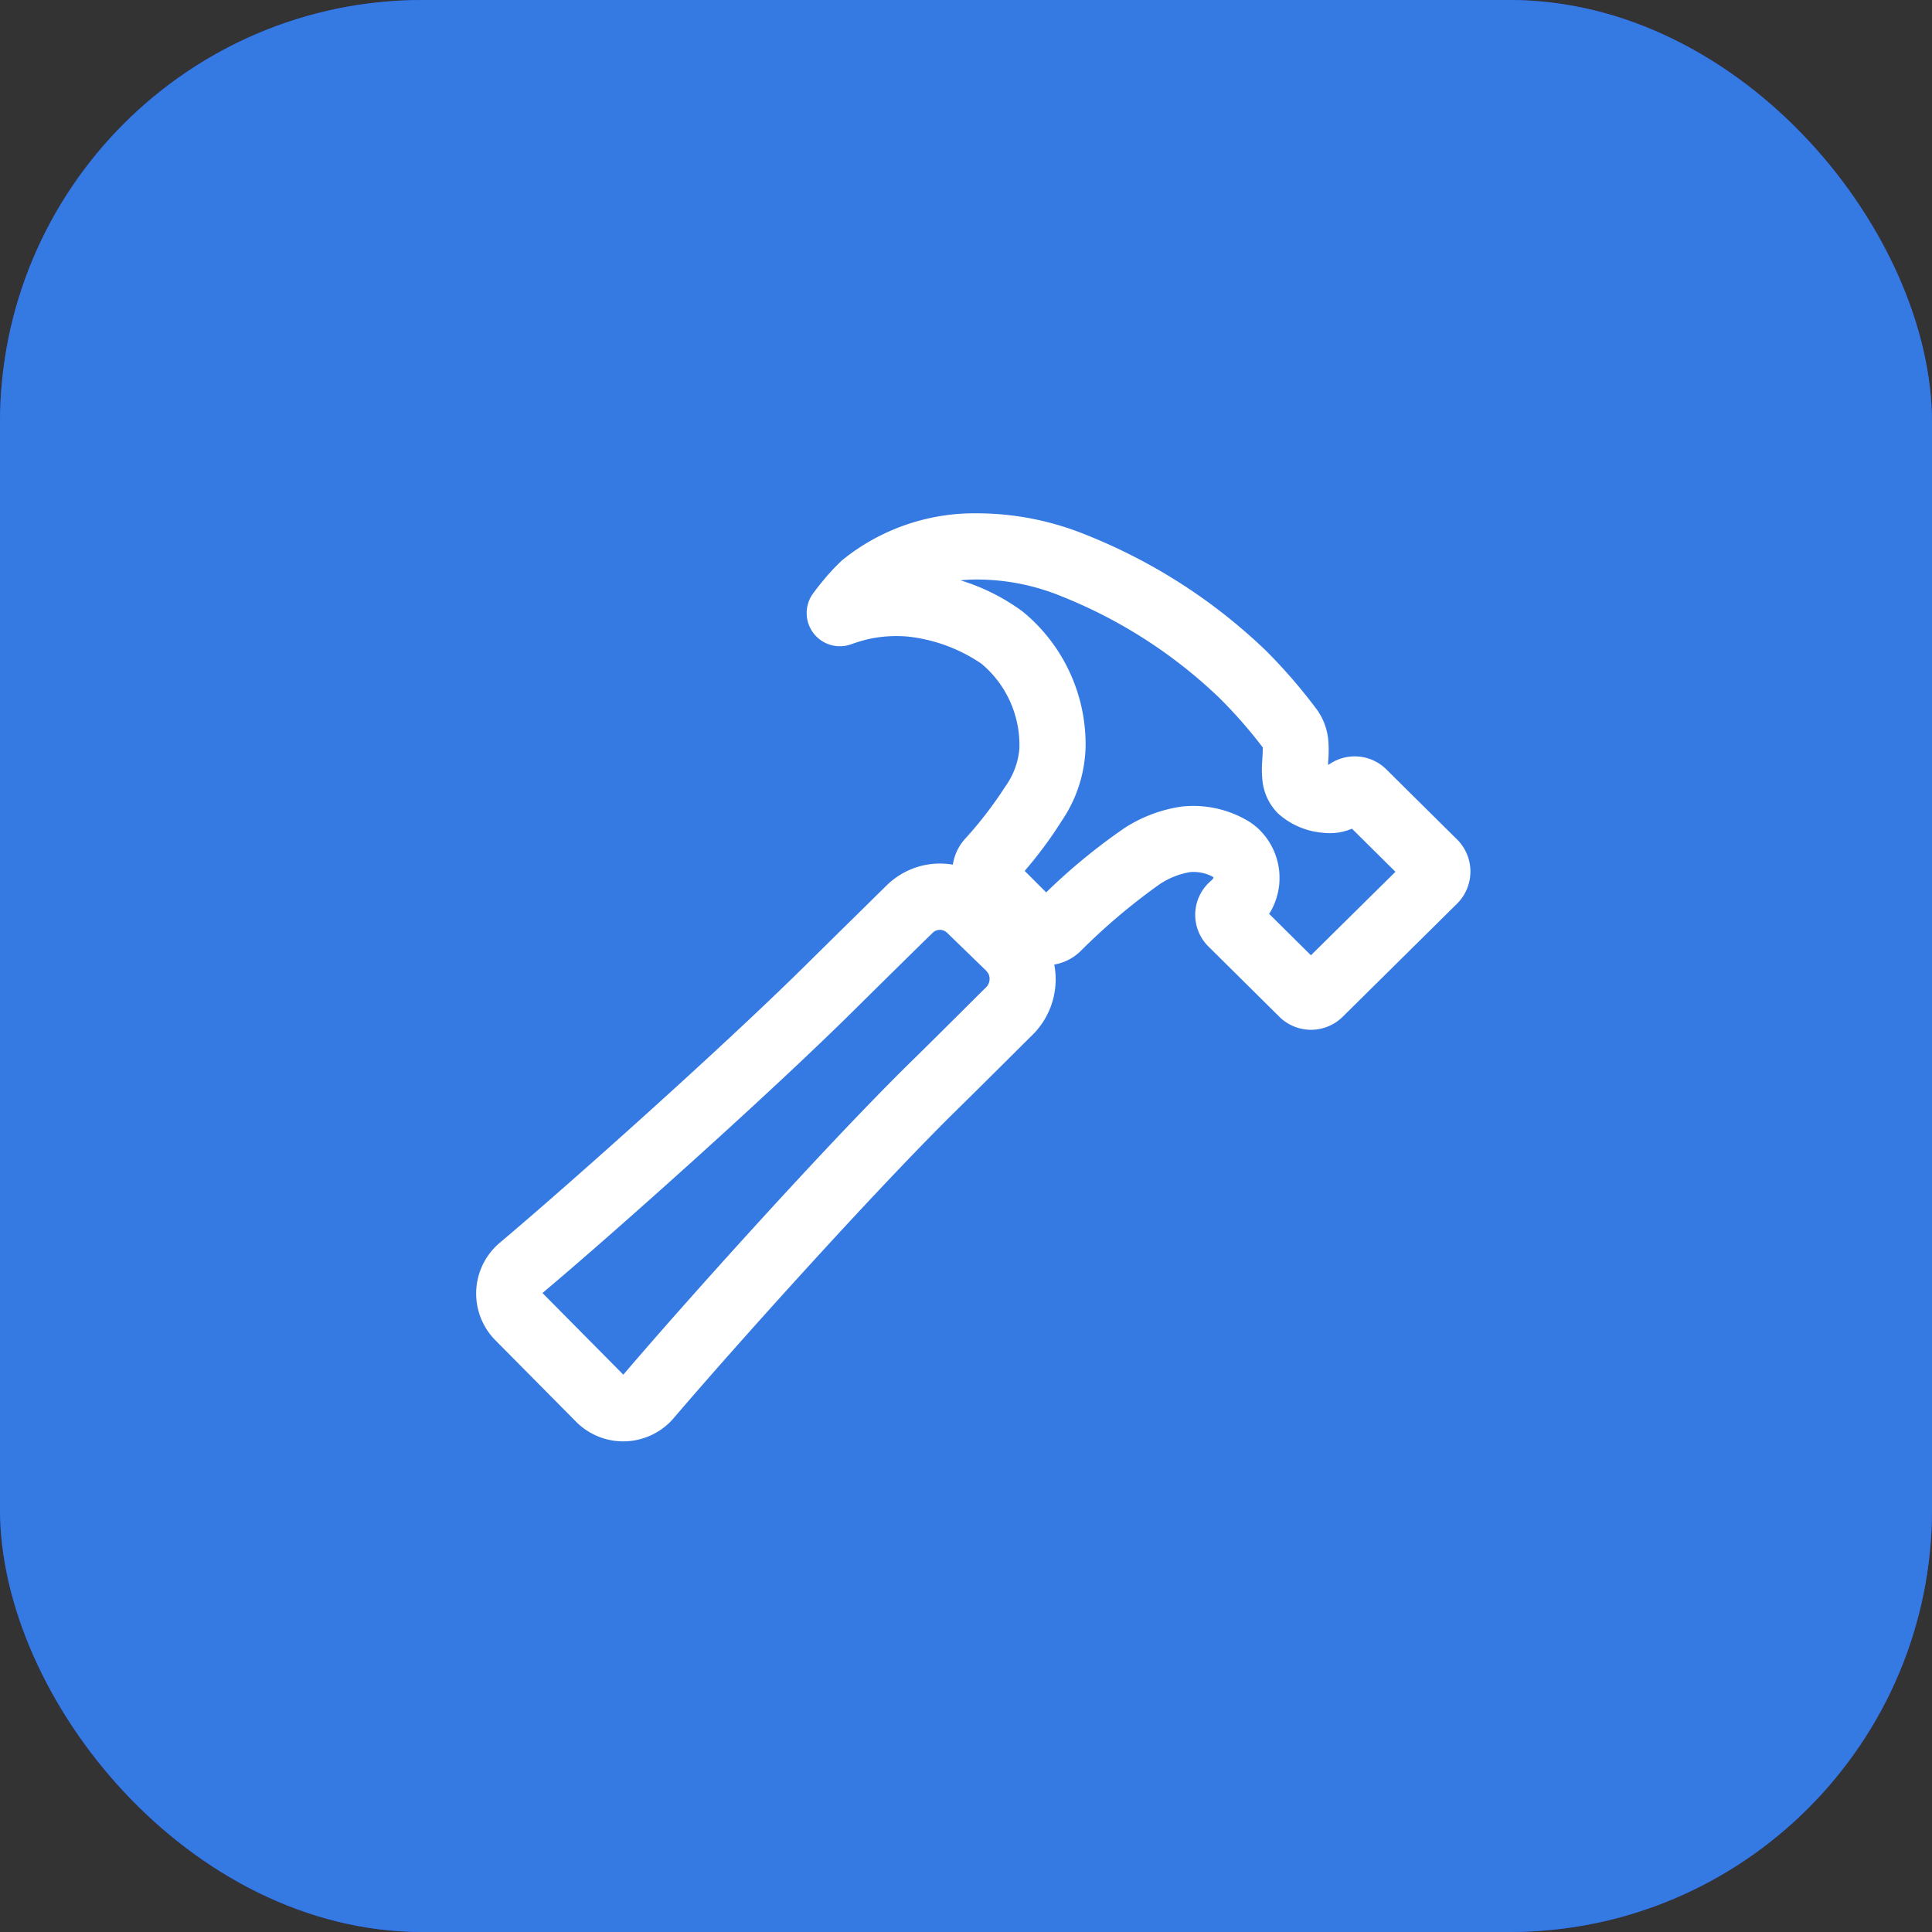
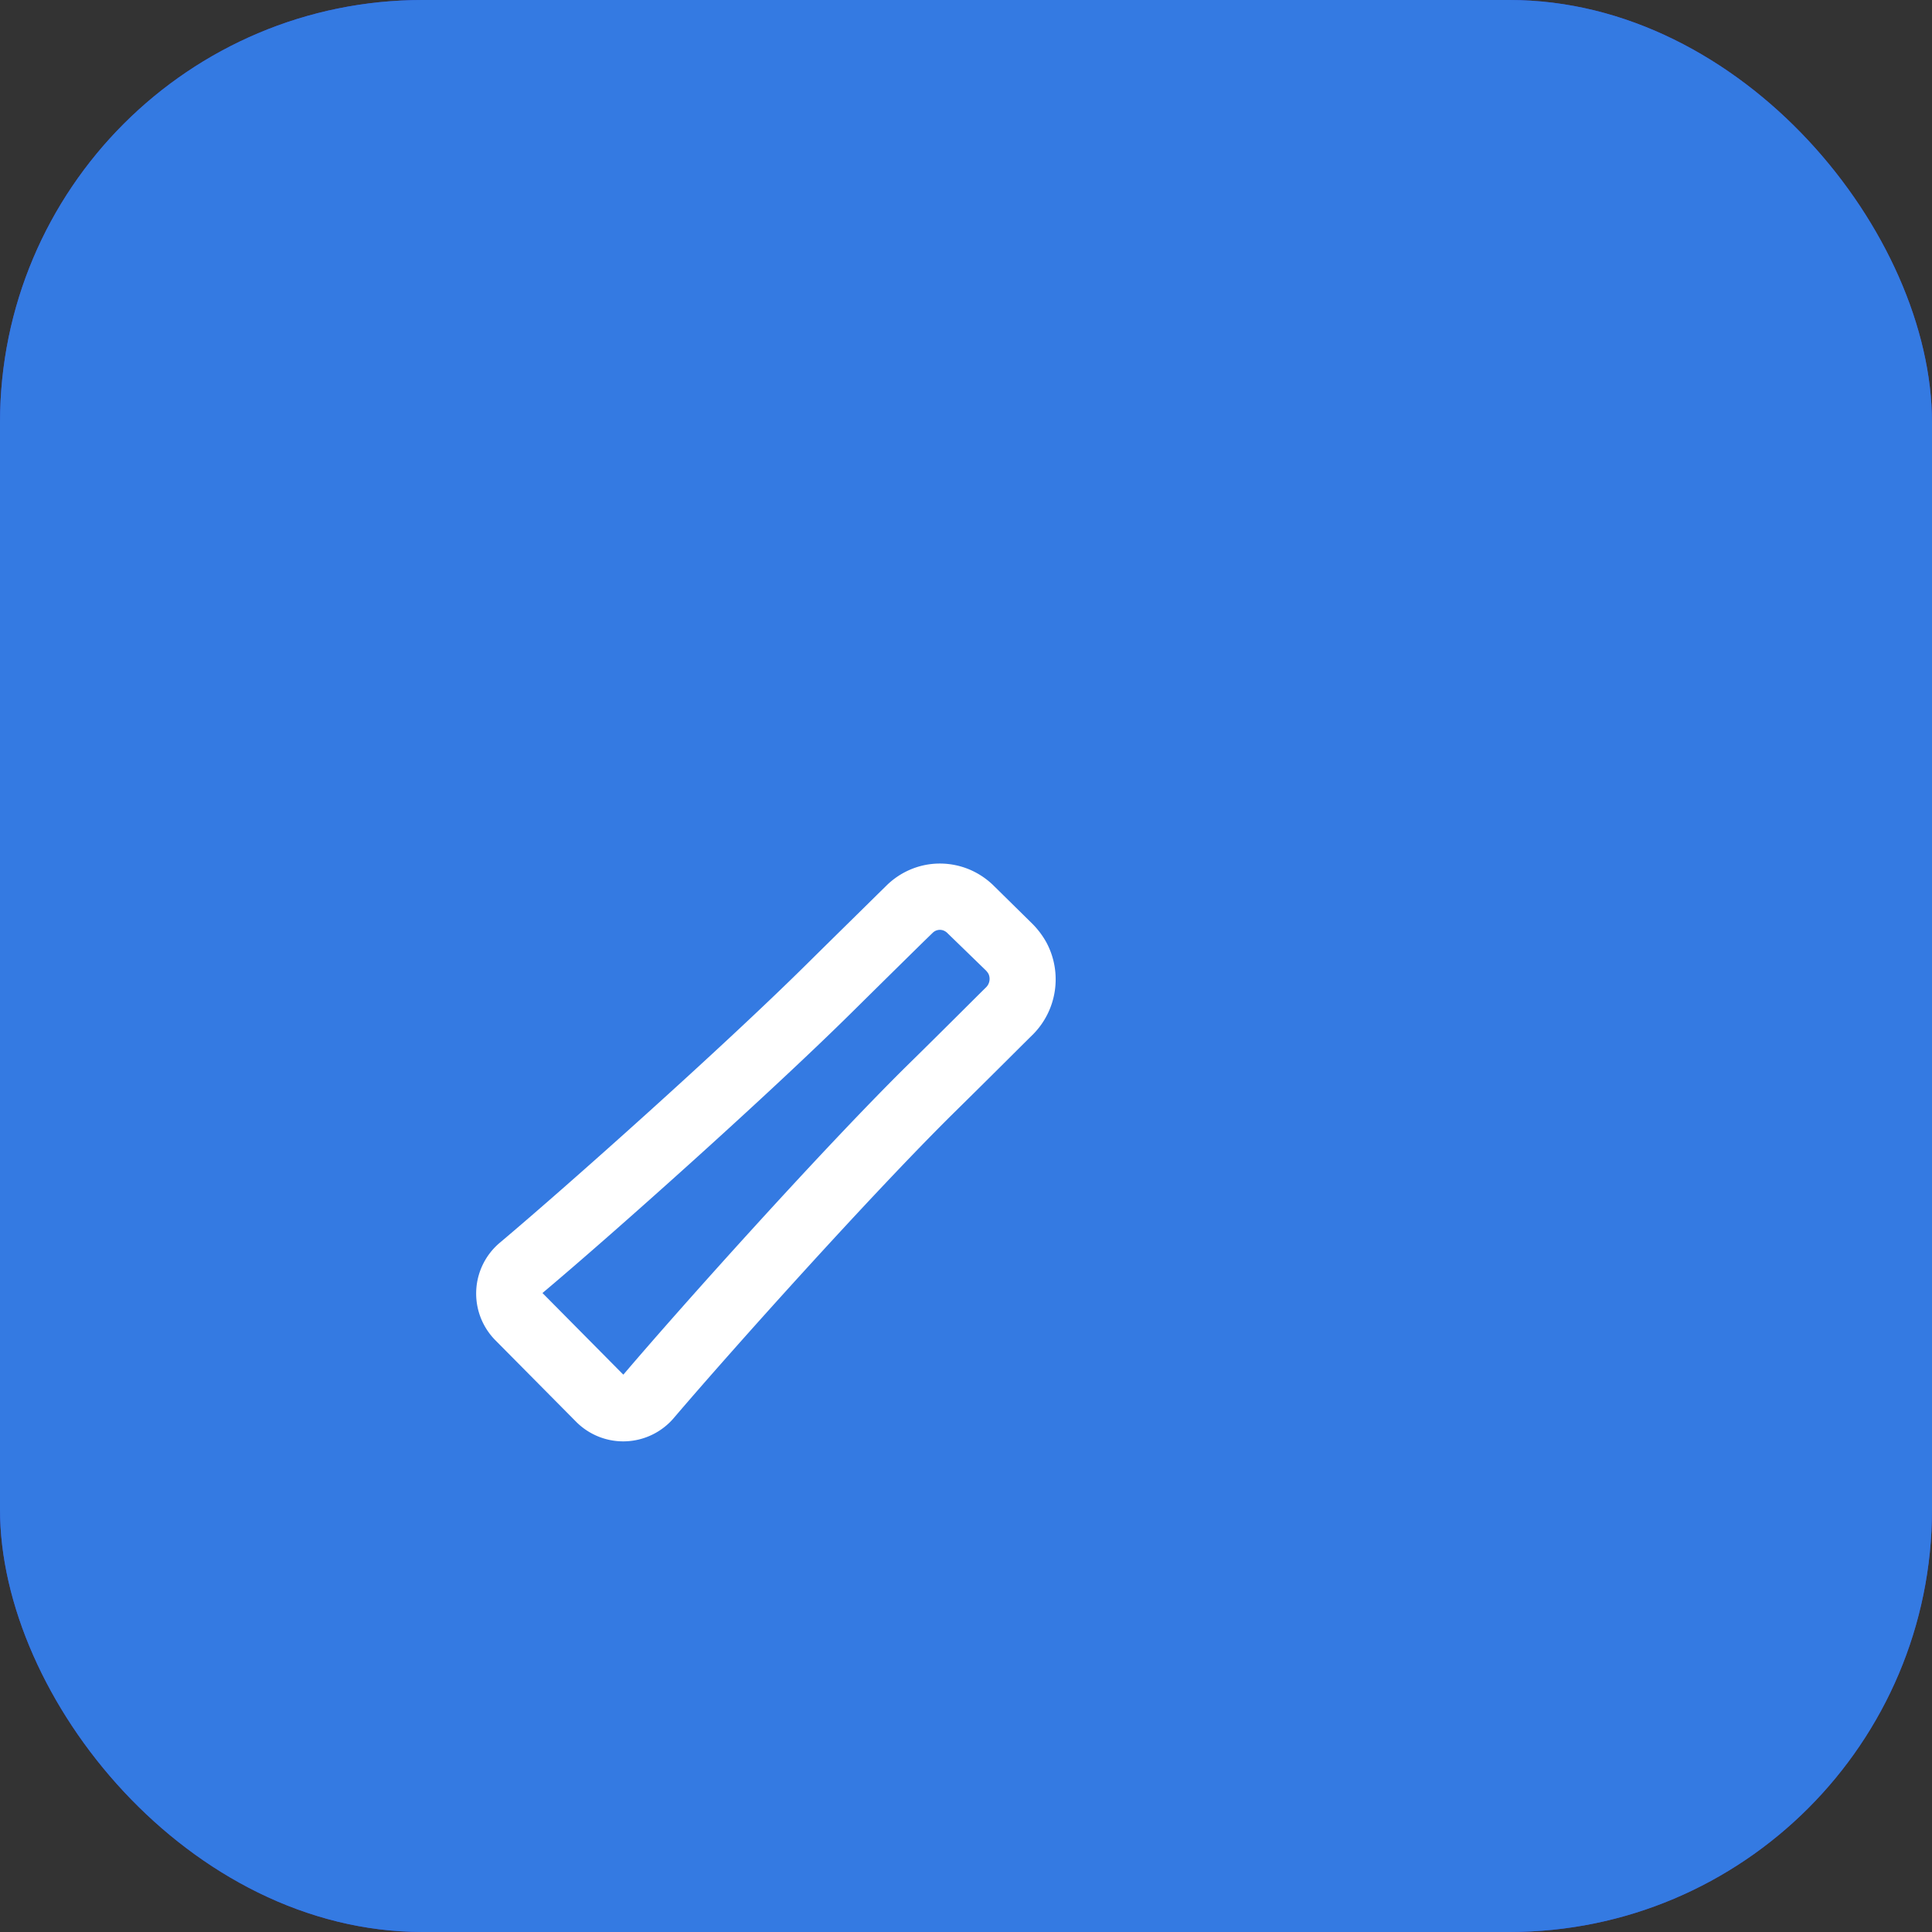
<svg xmlns="http://www.w3.org/2000/svg" width="64" height="64" viewBox="0 0 64 64">
  <rect x="0" y="0" width="64" height="64" fill="#333333" stroke="none" />
  <g id="Grupo_2274" data-name="Grupo 2274" transform="translate(-182 -1507)">
    <g id="the-icon" transform="translate(182 1507)">
      <rect id="Rectangle_" data-name="Rectangle " width="64" height="64" rx="14" fill="#3346d3" />
      <rect id="Rectangle_2" data-name="Rectangle " width="64" height="64" rx="14" fill="#347ae2" />
    </g>
    <g id="hammer-outline" transform="translate(198.019 1520.504)">
      <path id="Caminho_47" data-name="Caminho 47" d="M15.658,9.466a2.534,2.534,0,0,1,1.49.178h0a2.583,2.583,0,0,1,.776.539L19.18,11.42l.01.01a2.793,2.793,0,0,1,.461.619l.014.027a2.591,2.591,0,0,1-.457,3l-.013.013c-.161.158-.367.363-.635.63l-.316.315c-.427.425-.974.968-1.675,1.658C13.876,20.353,9.3,25.448,7.3,27.793l0,0a2.2,2.2,0,0,1-3.235.122l0,0-2.675-2.7h0a2.2,2.2,0,0,1,.148-3.23c2.3-1.936,7.392-6.485,10.121-9.184,1.153-1.14,1.9-1.87,2.37-2.336l.306-.3A2.534,2.534,0,0,1,15.658,9.466Zm.594,2.183a.339.339,0,0,0-.375.07l0,0-.309.3c-.474.466-1.214,1.194-2.365,2.332-2.782,2.752-7.922,7.342-10.252,9.3l0,0,2.674,2.7,0,0h.009c2.019-2.372,6.641-7.517,9.4-10.239l0,0c.7-.686,1.242-1.227,1.668-1.65l.31-.309c.266-.265.476-.474.641-.636a.394.394,0,0,0,.072-.44.588.588,0,0,0-.087-.114L16.38,11.742l-.012-.012A.388.388,0,0,0,16.252,11.649Z" transform="translate(-1 5.678)" fill="#fff" fill-rule="evenodd" />
-       <path id="Caminho_48" data-name="Caminho 48" d="M13.855,1.5a9.593,9.593,0,0,1,3.641.716A18.43,18.43,0,0,1,23.45,6.053l0,0a17.745,17.745,0,0,1,1.688,1.954l.013.018a2.062,2.062,0,0,1,.365,1.04,4.364,4.364,0,0,1-.009.677l0,.039,0,.059a1.49,1.49,0,0,1,1.929.143l0,0,2.351,2.33.025.025a1.5,1.5,0,0,1,0,2.058l-.025.026-3.806,3.764-.005.005,0,0a1.492,1.492,0,0,1-2.081-.009l0,0-2.352-2.331,0,0a1.475,1.475,0,0,1,0-2.1l.016-.015.125-.118a.084.084,0,0,0,.022-.054.057.057,0,0,0,0-.013,1.352,1.352,0,0,0-.78-.164,2.609,2.609,0,0,0-1,.4A20.521,20.521,0,0,0,17.3,16.009l0,0,0,0A1.647,1.647,0,0,1,15,16l0,0-1.454-1.453a1.636,1.636,0,0,1-.077-2.251,13.011,13.011,0,0,0,1.342-1.743A2.5,2.5,0,0,0,15.279,9.3M13.855,1.5A6.948,6.948,0,0,0,9.411,3.052a6.892,6.892,0,0,0-.675.728c-.087.107-.16.2-.212.269l-.061.082-.018.024-.005.007,0,0,.889.644-.889-.644A1.1,1.1,0,0,0,9.7,5.841a5.162,5.162,0,0,1,.6-.179,4.359,4.359,0,0,1,1.268-.08,5.356,5.356,0,0,1,2.454.9A3.512,3.512,0,0,1,15.279,9.3M13.328,3.72a6.843,6.843,0,0,1,2.061,1.035l.009.007a5.687,5.687,0,0,1,2.075,4.428,4.549,4.549,0,0,1-.792,2.5,13.592,13.592,0,0,1-1.226,1.655l.712.712a19.84,19.84,0,0,1,2.6-2.135,4.728,4.728,0,0,1,1.922-.712H20.7a3.549,3.549,0,0,1,2.113.457,2.037,2.037,0,0,1,.451.349,2.243,2.243,0,0,1,.29,2.754l1.383,1.371,2.8-2.766-1.441-1.428c-.041.017-.083.033-.125.048a1.881,1.881,0,0,1-.838.087,2.53,2.53,0,0,1-1.481-.635l0,0,0,0a1.8,1.8,0,0,1-.517-1.062,3.57,3.57,0,0,1-.007-.732V9.629c.016-.231.014-.335.014-.372A15.589,15.589,0,0,0,21.9,7.611a16.249,16.249,0,0,0-5.236-3.366h0a7.4,7.4,0,0,0-2.808-.552A5.016,5.016,0,0,0,13.328,3.72Z" transform="translate(2.47 2)" fill="#fff" fill-rule="evenodd" />
    </g>
  </g>
</svg>